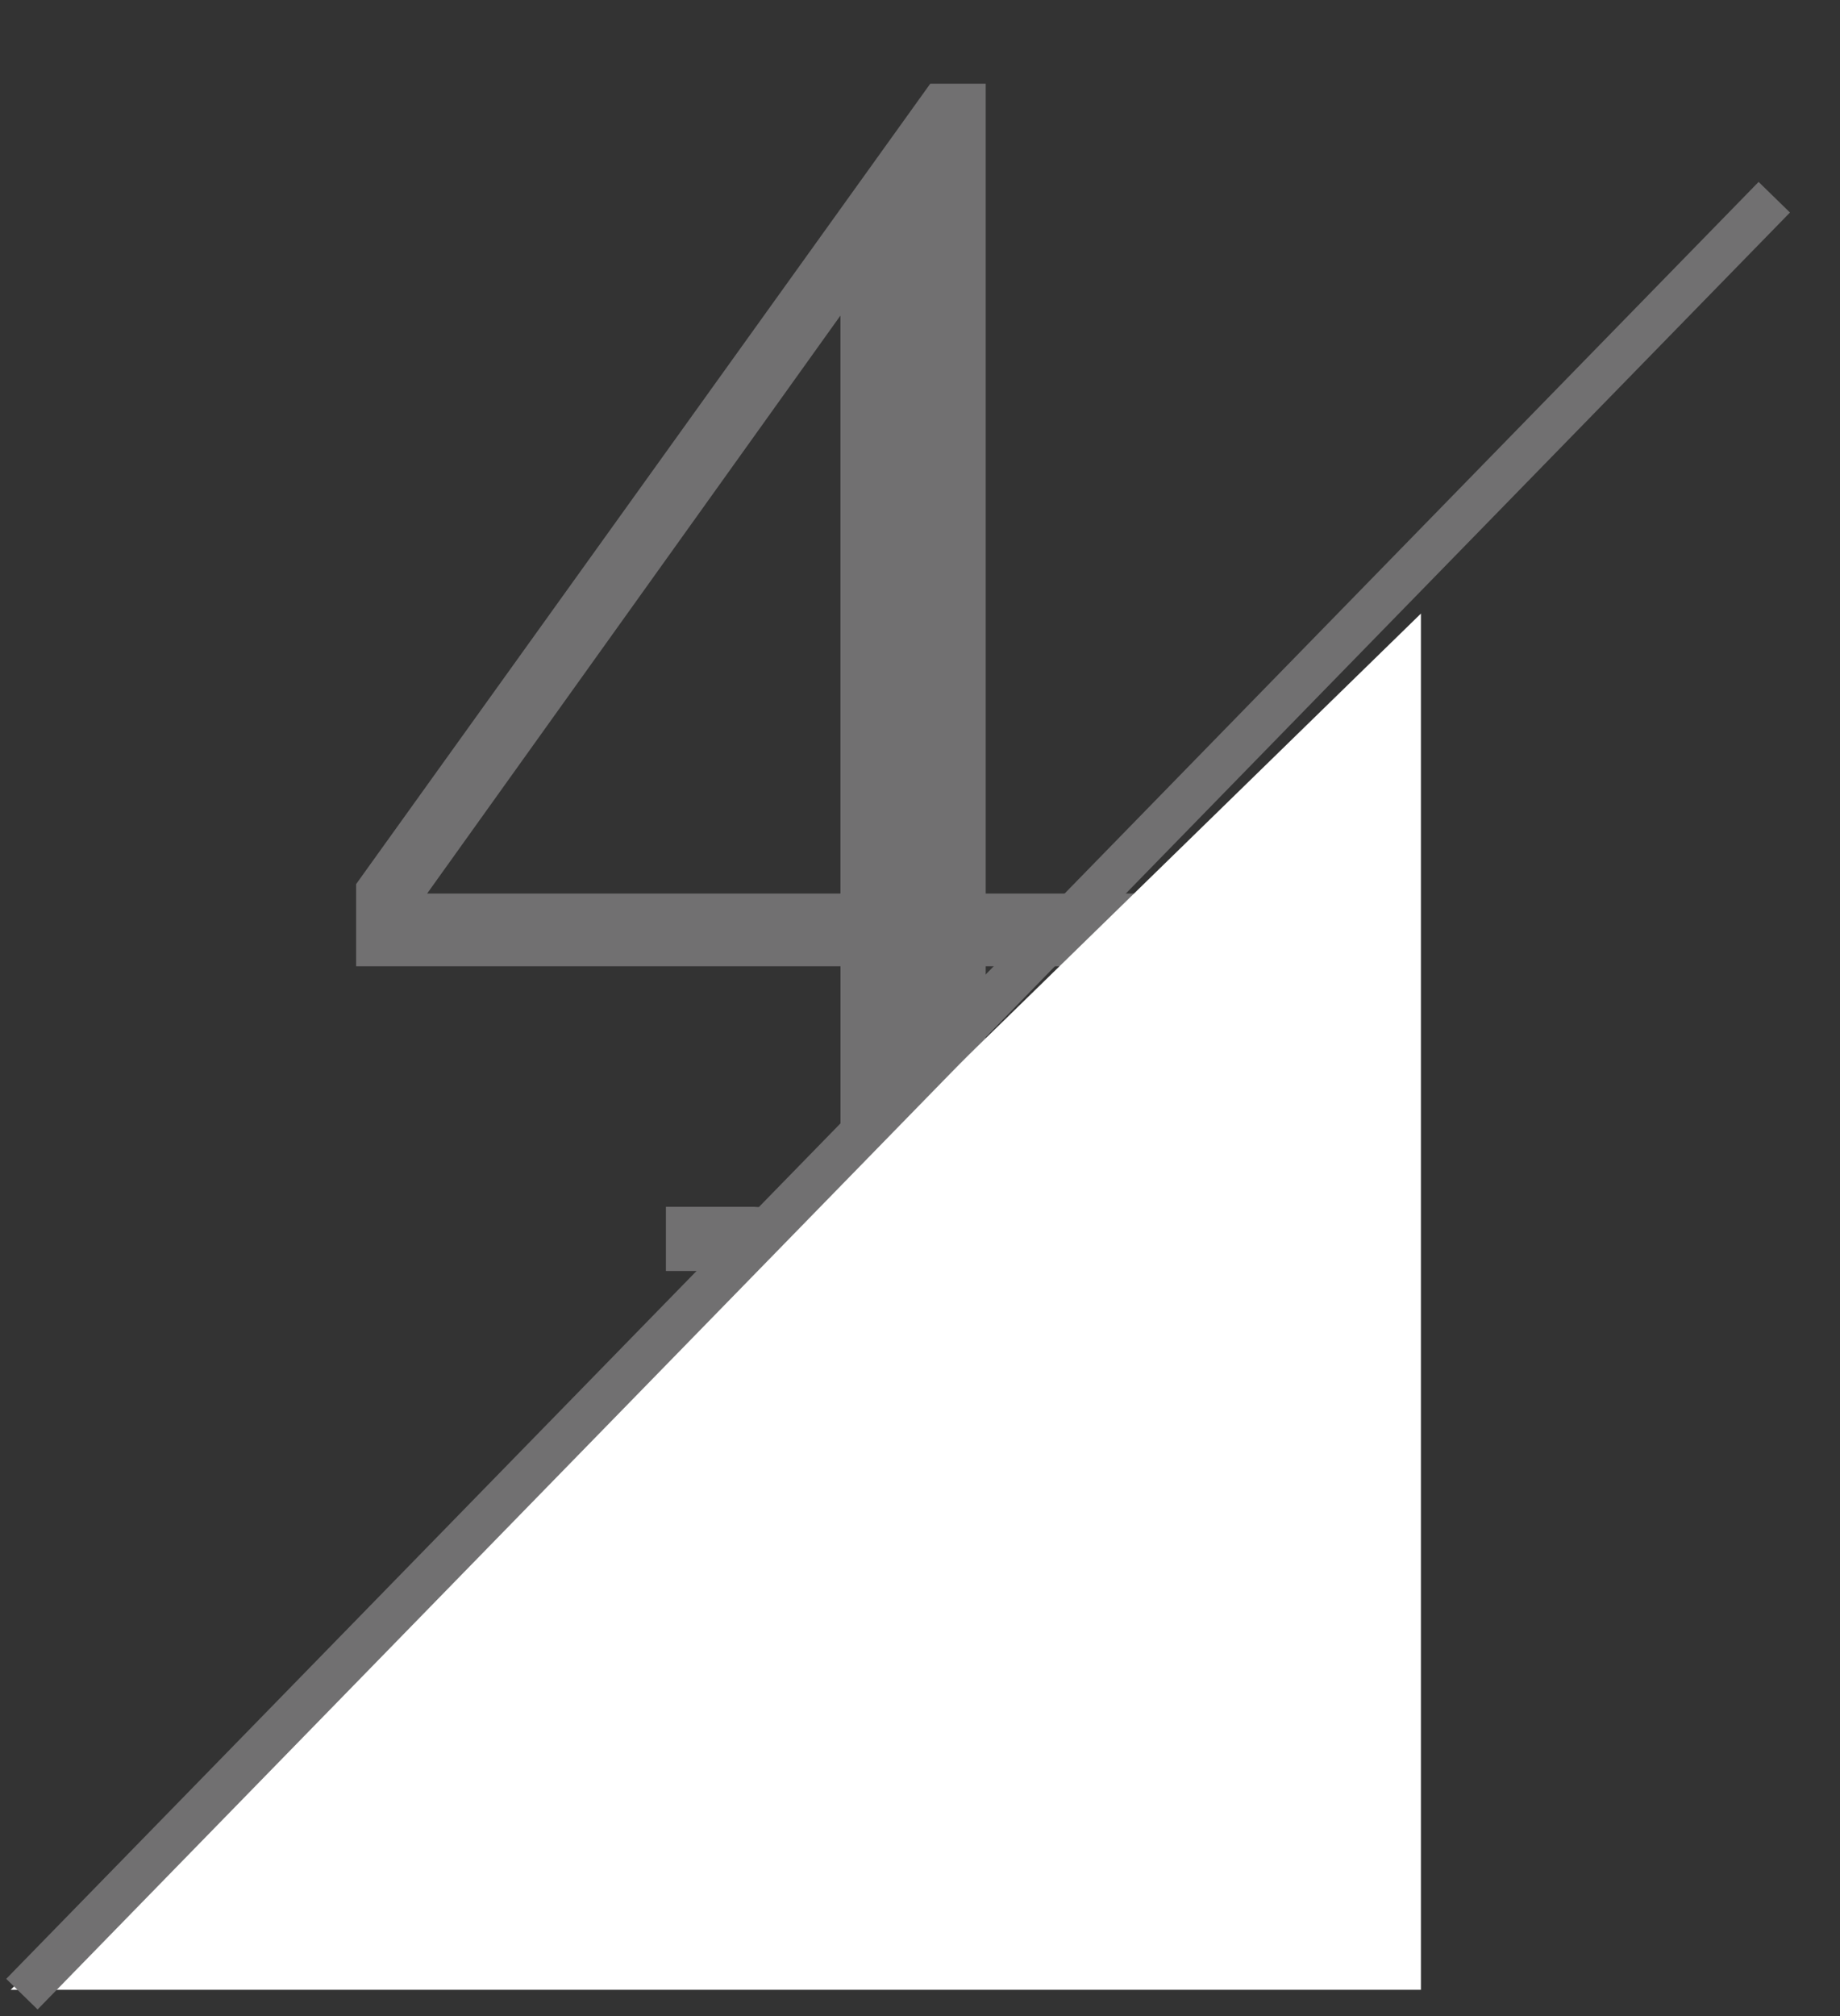
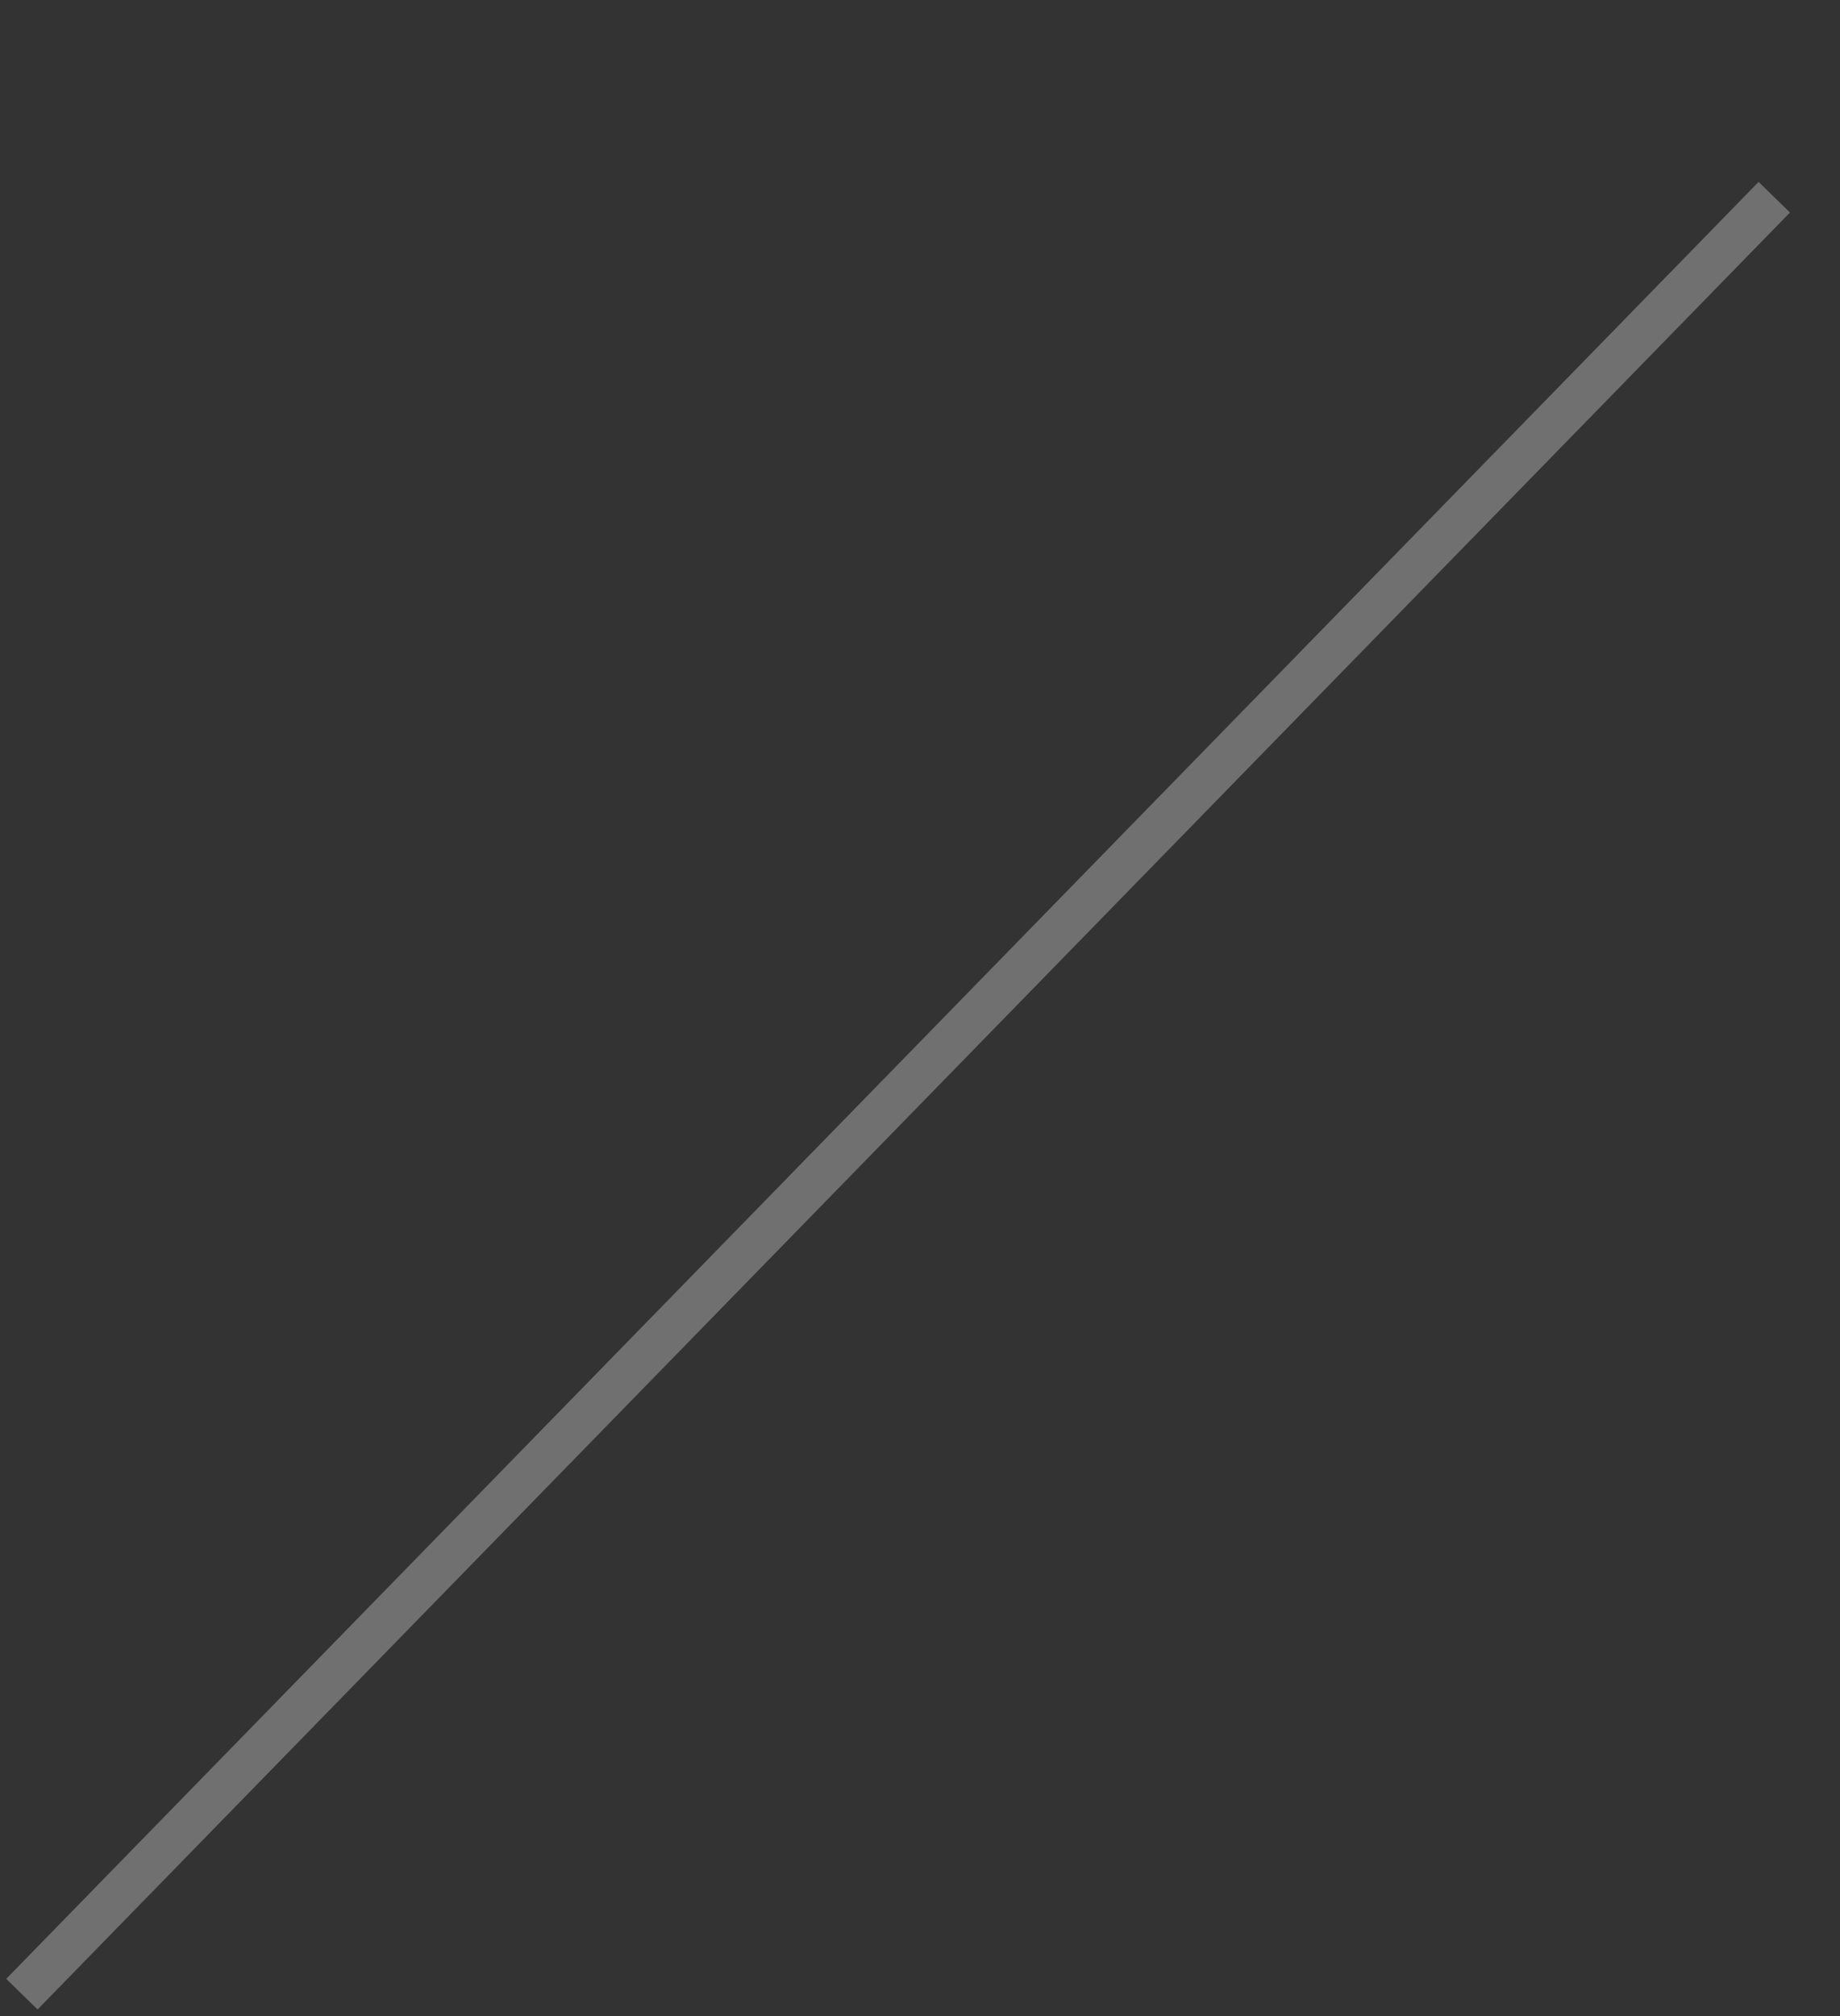
<svg xmlns="http://www.w3.org/2000/svg" width="42" height="46" viewBox="0 0 42 46">
  <rect x="0" y="0" width="42" height="46" fill="#333333" stroke="none" />
  <defs>
    <clipPath id="a">
      <rect width="42" height="46" transform="translate(306 1524)" fill="#fff" stroke="#707070" stroke-width="1" />
    </clipPath>
  </defs>
  <g transform="translate(-306 -1524)" clip-path="url(#a)">
-     <path d="M15.234-27.09H16.5V-8.613H21v1.66H16.5v4.16a1.056,1.056,0,0,0,.43.879,2.412,2.412,0,0,0,1.445.449h1.66V0H9.2V-1.465h2.012a2.19,2.19,0,0,0,1.494-.43,1.593,1.593,0,0,0,.479-1.25V-6.953H2.129V-8.828ZM13.184-21.8,3.75-8.613h9.434Z" transform="translate(312 1553)" fill="#717071" />
-     <path d="M32.19,0V31.4H0Z" transform="translate(306.244 1538)" fill="#fff" />
    <line x1="40" y2="41" transform="translate(306.5 1528.5)" fill="none" stroke="#717071" stroke-width="1" />
  </g>
</svg>